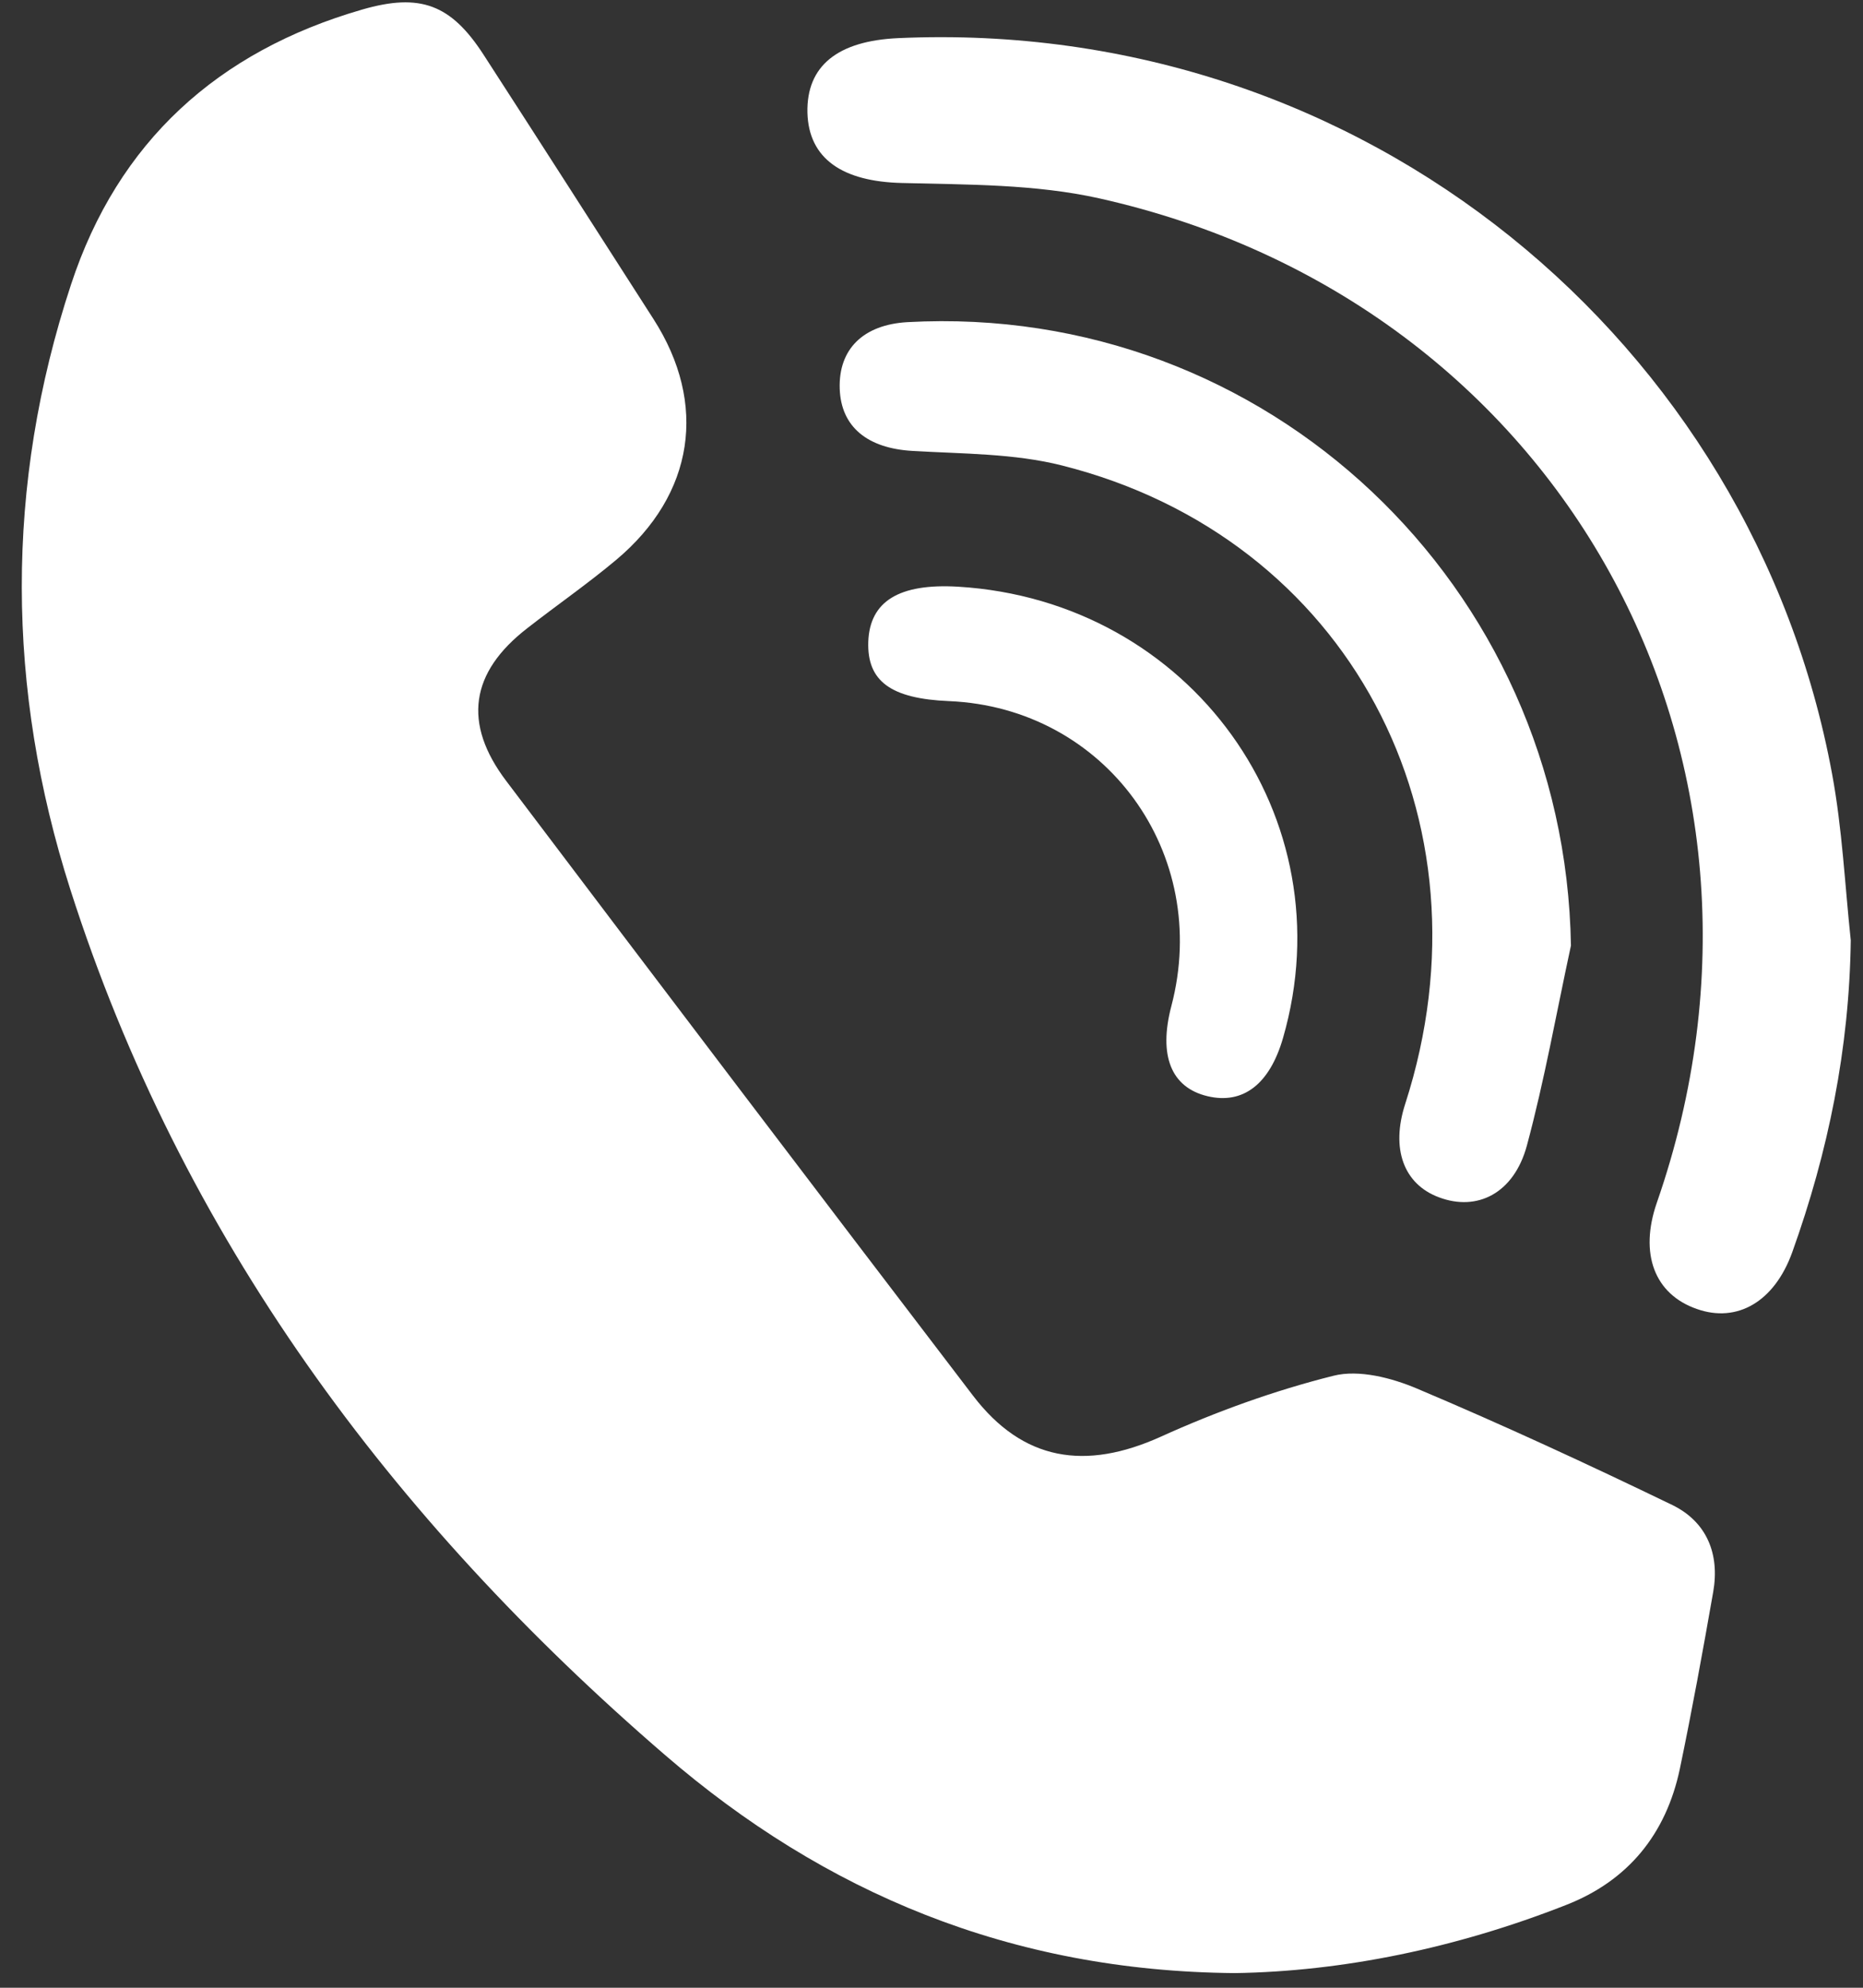
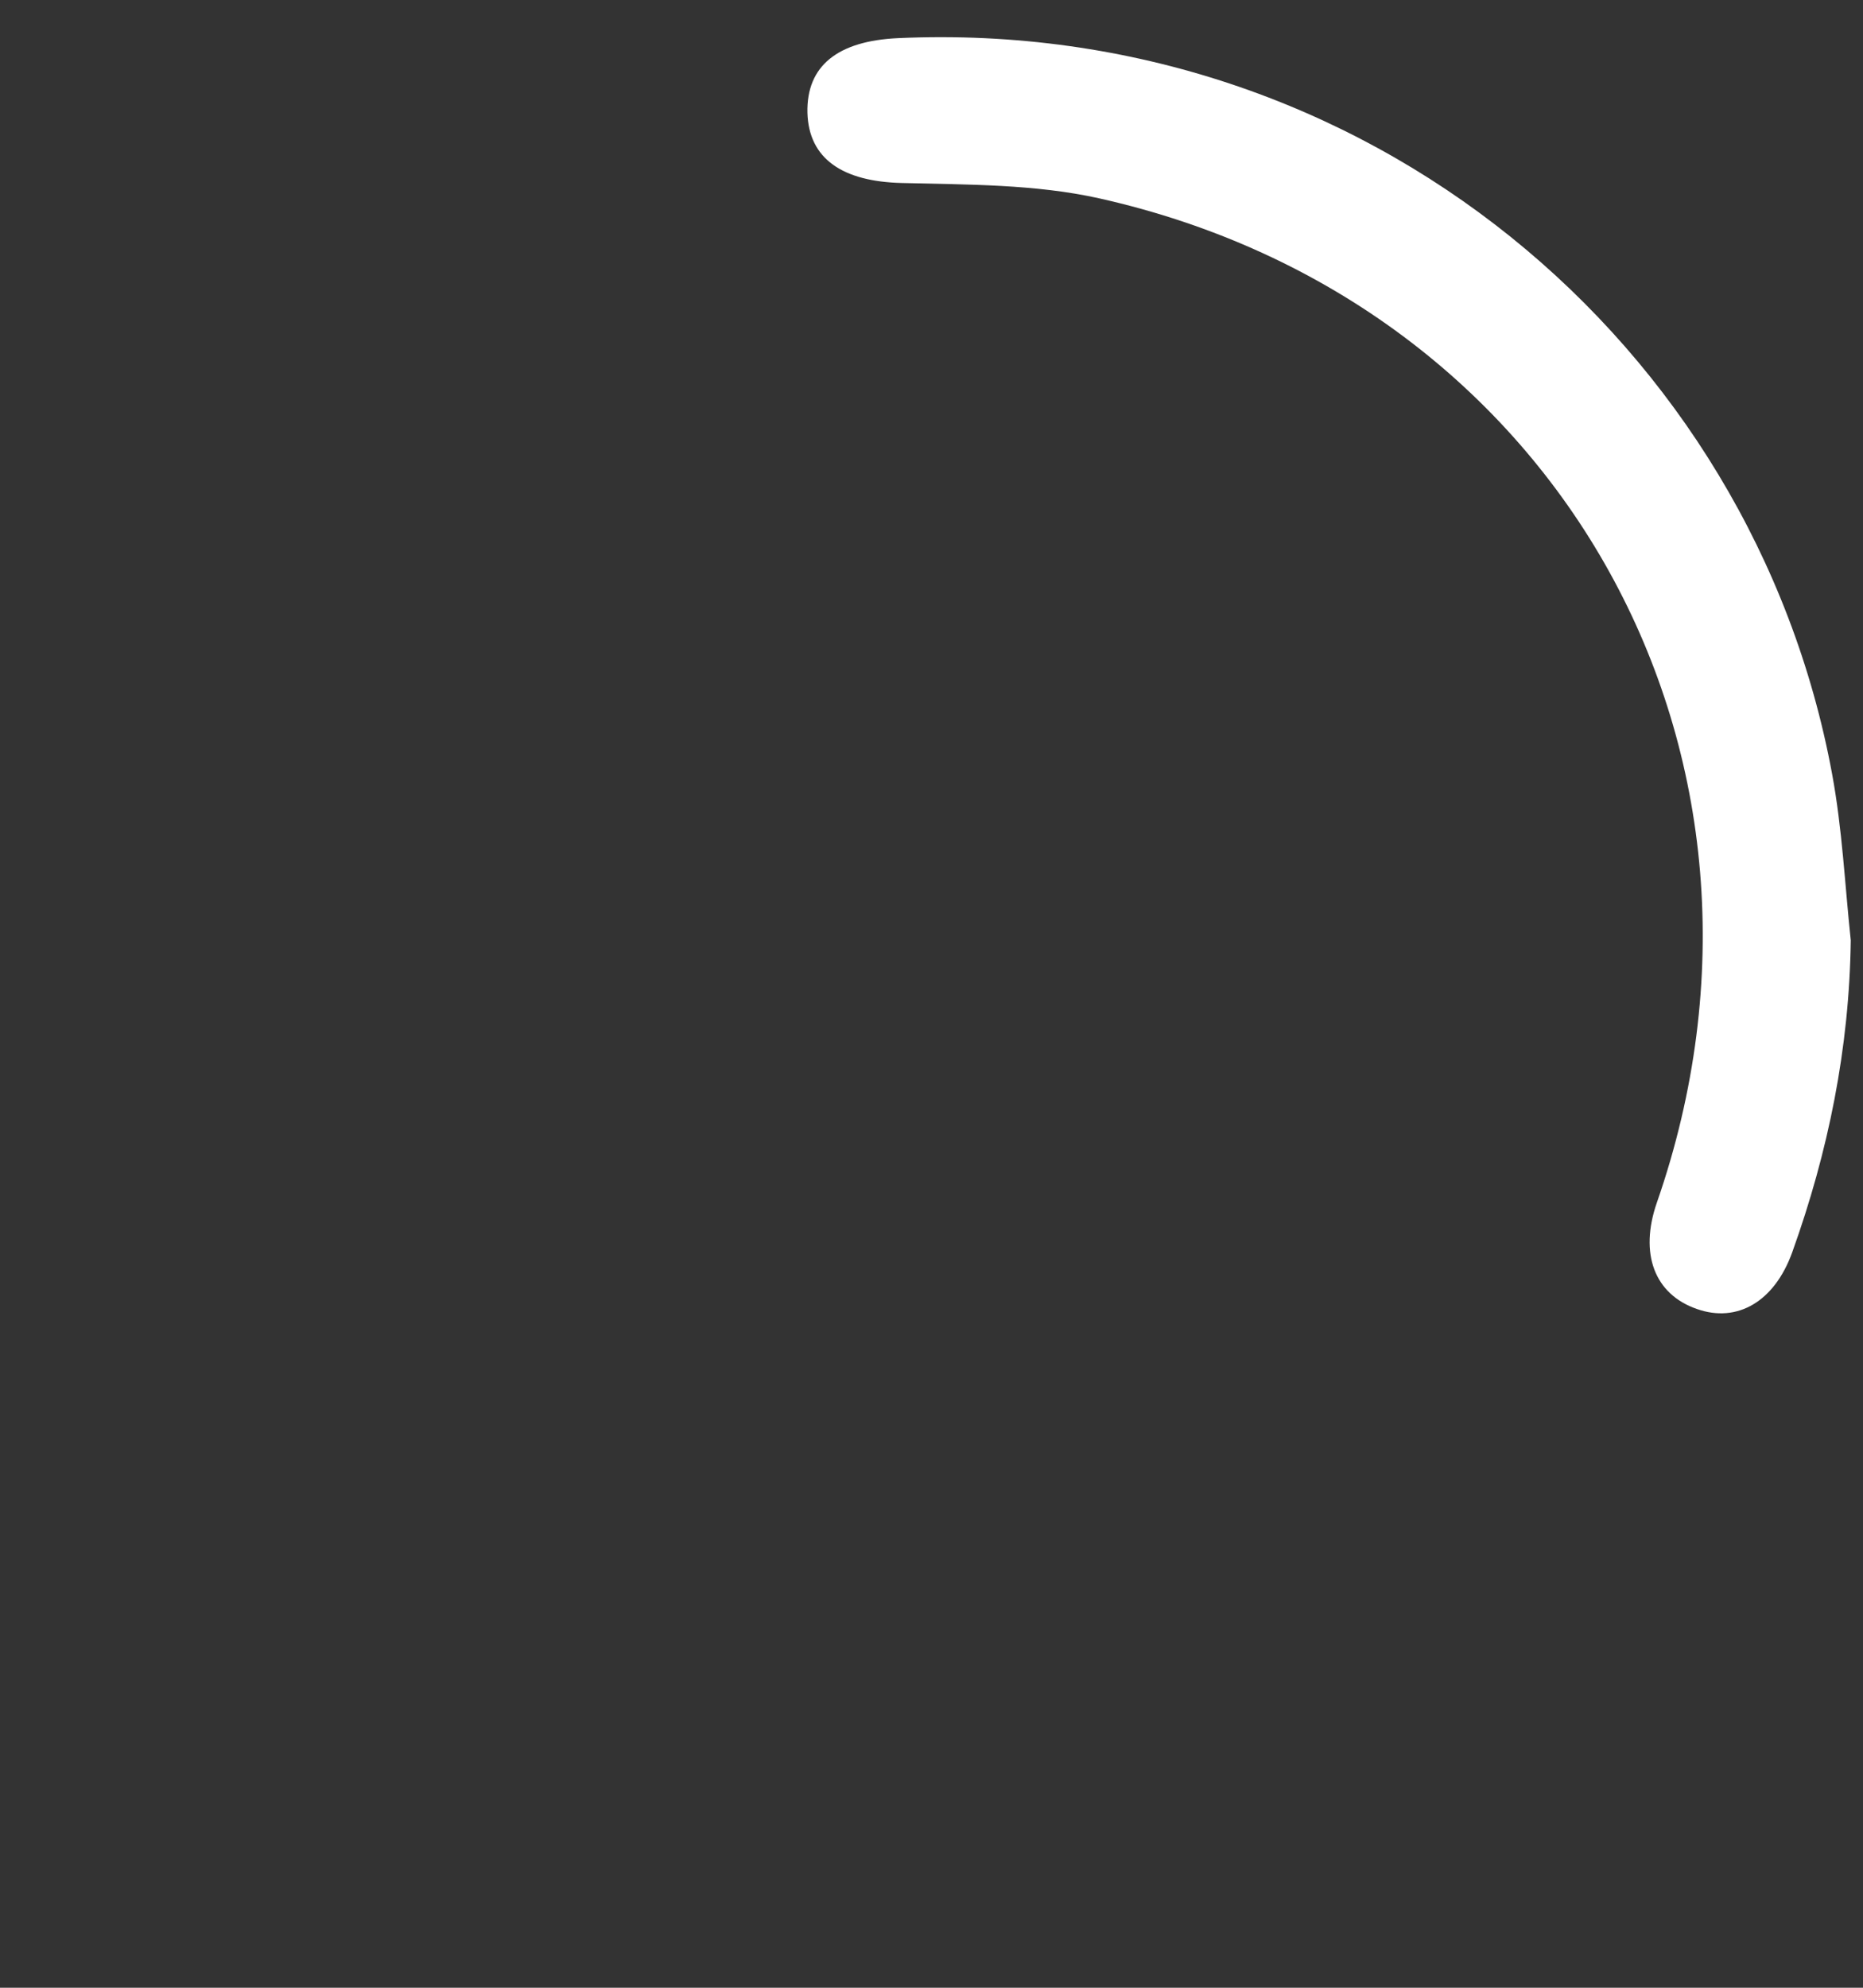
<svg xmlns="http://www.w3.org/2000/svg" width="30" height="32" viewBox="0 0 30 32" fill="none">
  <rect x="0" y="0" width="30" height="32" fill="#333333" stroke="none" />
-   <path d="M19.886 31.764C16.27 31.735 13.271 30.463 10.712 28.256C6.301 24.456 2.918 19.905 1.132 14.318C0.102 11.094 0.075 7.818 1.144 4.58C1.899 2.283 3.506 0.825 5.835 0.153C6.77 -0.117 7.263 0.073 7.785 0.878C8.702 2.295 9.613 3.718 10.524 5.138C11.399 6.502 11.181 7.957 9.924 9.012C9.464 9.398 8.965 9.743 8.49 10.114C7.573 10.824 7.448 11.644 8.153 12.574C10.649 15.877 13.155 19.178 15.669 22.469C16.473 23.521 17.476 23.678 18.692 23.129C19.584 22.725 20.522 22.386 21.472 22.148C21.881 22.044 22.41 22.181 22.822 22.356C24.207 22.941 25.575 23.574 26.928 24.228C27.483 24.498 27.695 25.015 27.588 25.627C27.421 26.581 27.247 27.534 27.05 28.479C26.829 29.521 26.223 30.276 25.217 30.668C23.449 31.363 21.618 31.738 19.886 31.764Z" fill="white" />
  <path d="M29.803 15.138C29.78 16.876 29.442 18.539 28.86 20.161C28.573 20.957 27.973 21.302 27.325 21.073C26.641 20.836 26.396 20.182 26.68 19.362C29.179 12.176 25.133 4.854 17.7 3.193C16.673 2.964 15.583 2.973 14.522 2.946C13.576 2.923 13.023 2.563 13.002 1.815C12.985 1.057 13.492 0.659 14.46 0.614C21.991 0.273 28.224 5.537 29.502 12.458C29.666 13.341 29.708 14.244 29.803 15.138Z" fill="white" />
-   <path d="M25.297 15.223C25.064 16.299 24.873 17.383 24.587 18.444C24.378 19.213 23.786 19.507 23.171 19.275C22.601 19.062 22.395 18.491 22.628 17.772C24.112 13.174 21.702 8.652 17.103 7.494C16.329 7.298 15.499 7.307 14.693 7.259C13.973 7.218 13.543 6.876 13.522 6.258C13.501 5.619 13.902 5.227 14.612 5.186C20.397 4.868 25.202 9.428 25.297 15.223Z" fill="white" />
-   <path d="M15.428 9.445C19.172 9.671 21.687 13.162 20.66 16.712C20.445 17.454 20.018 17.784 19.444 17.647C18.859 17.508 18.653 16.994 18.862 16.198C19.51 13.738 17.799 11.394 15.284 11.287C14.344 11.248 13.961 10.966 13.982 10.331C14.006 9.68 14.478 9.389 15.428 9.445Z" fill="white" />
</svg>